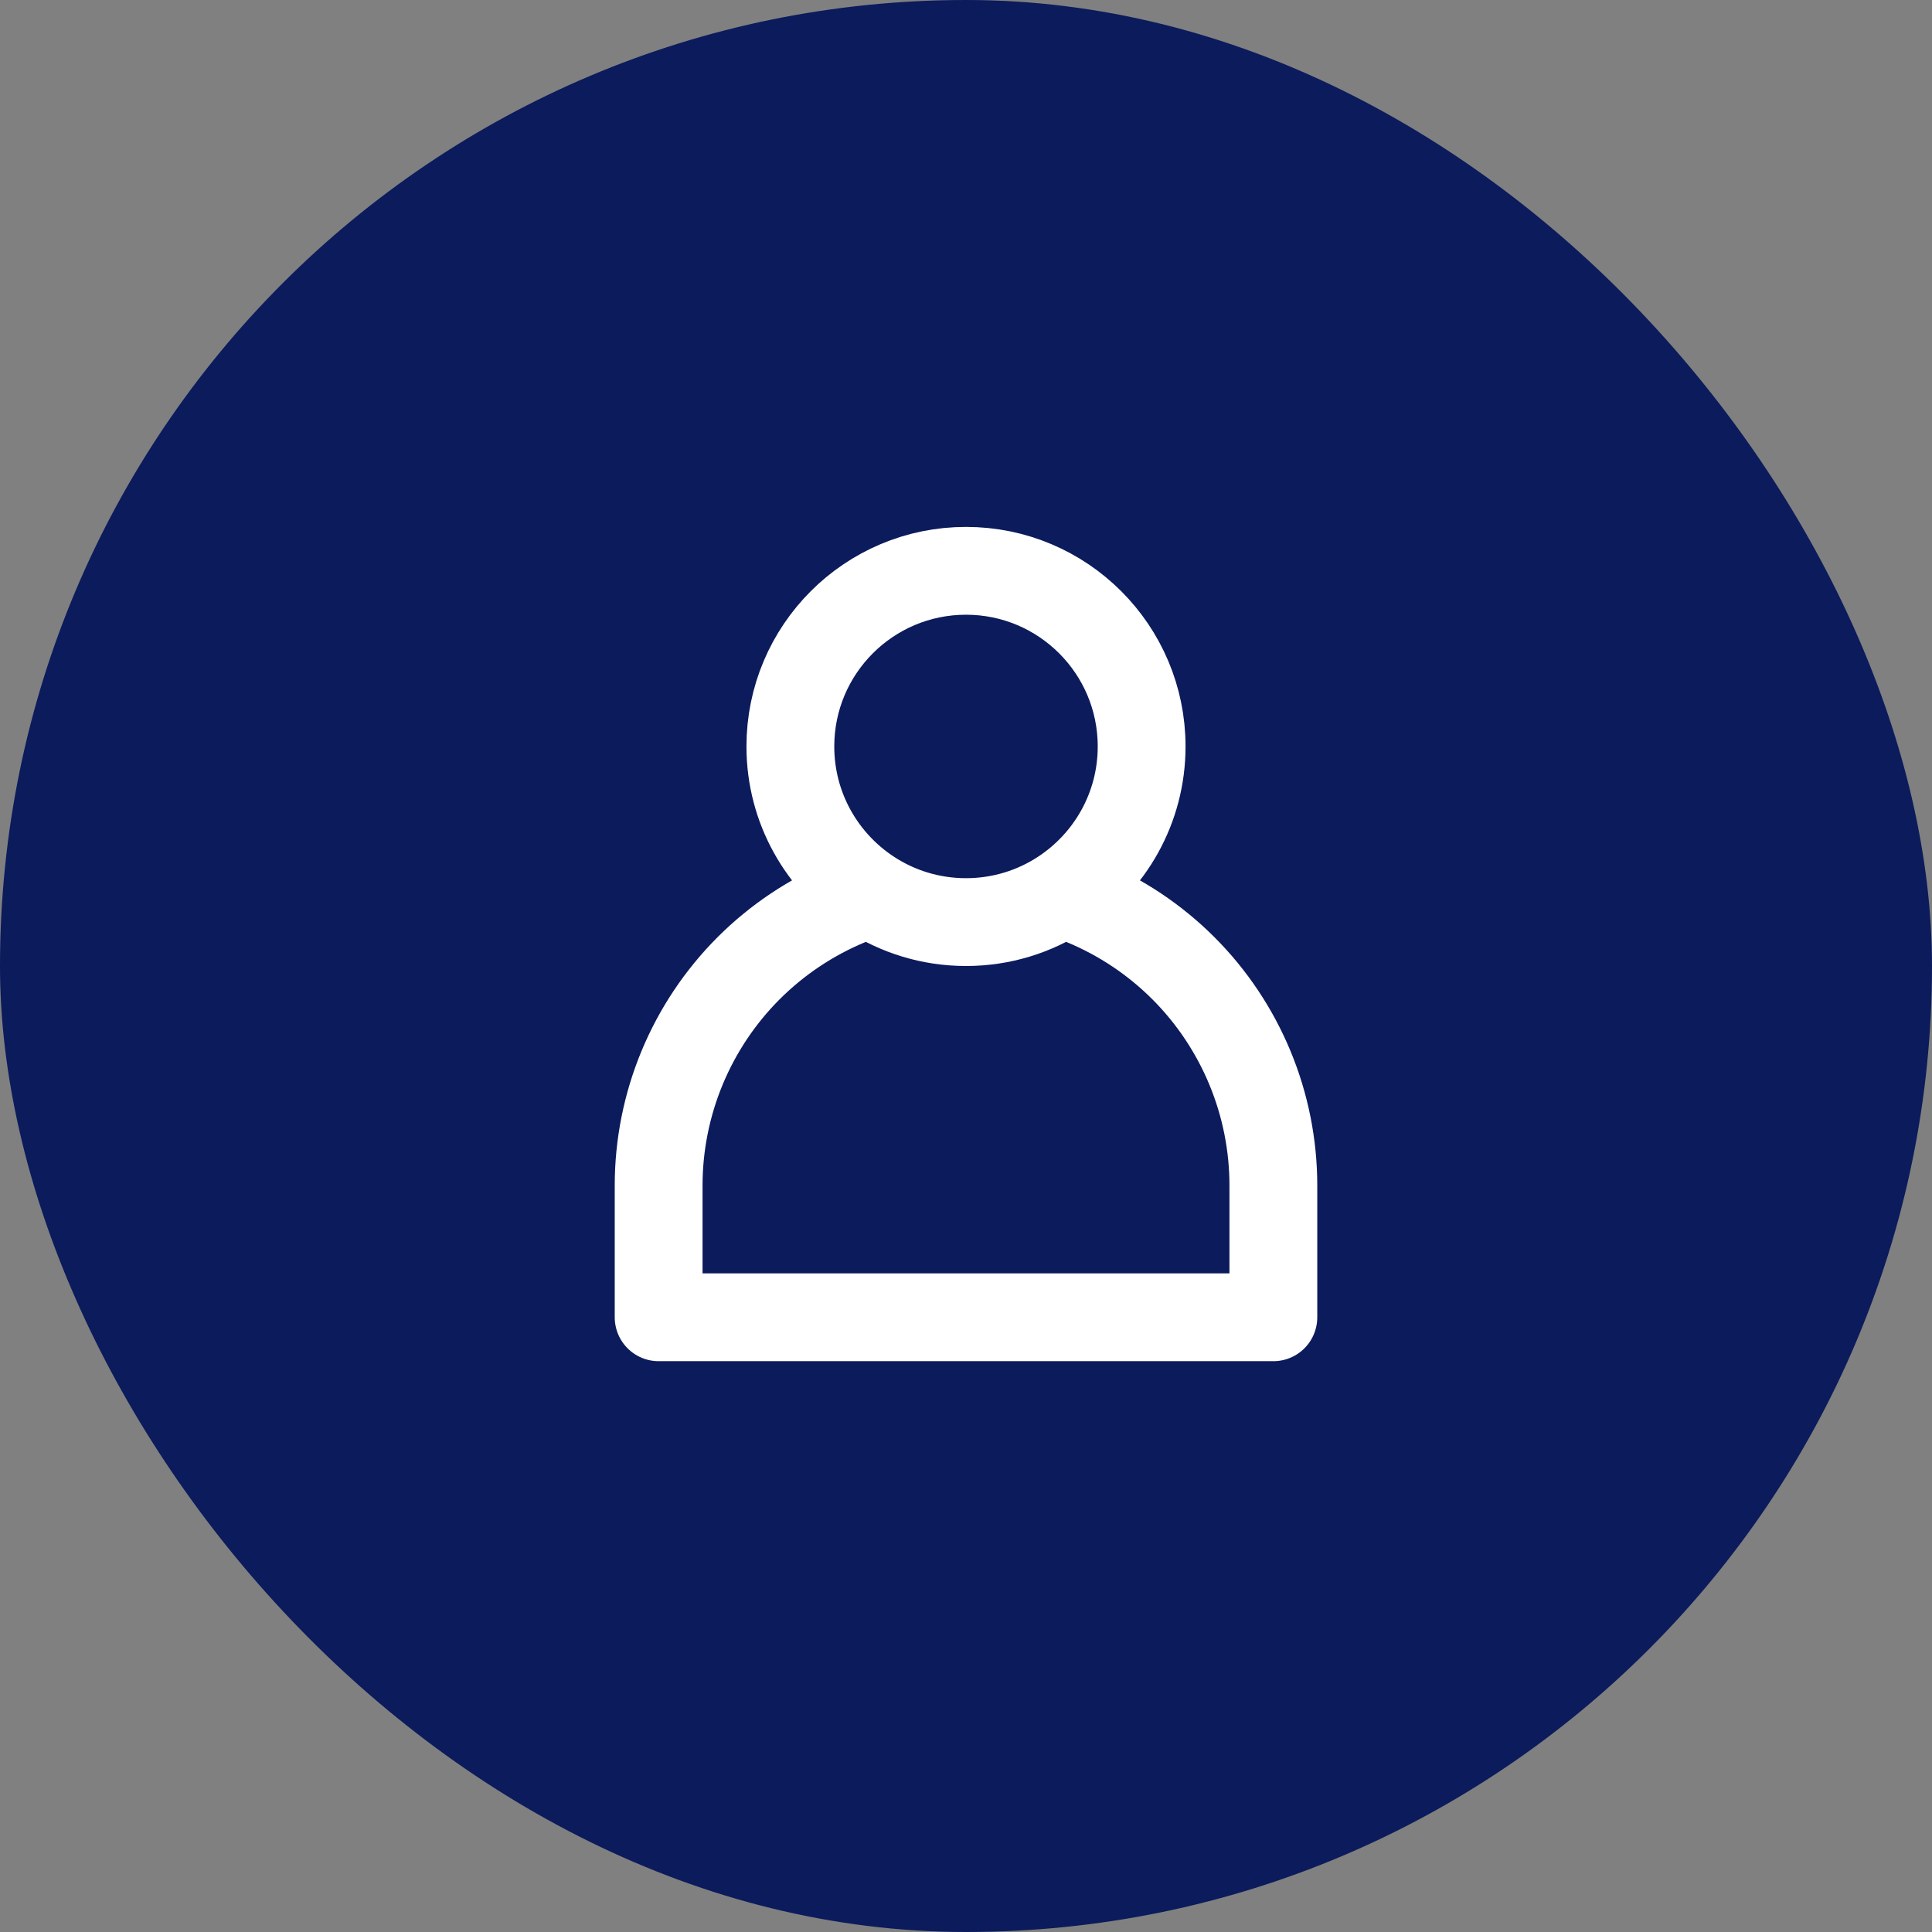
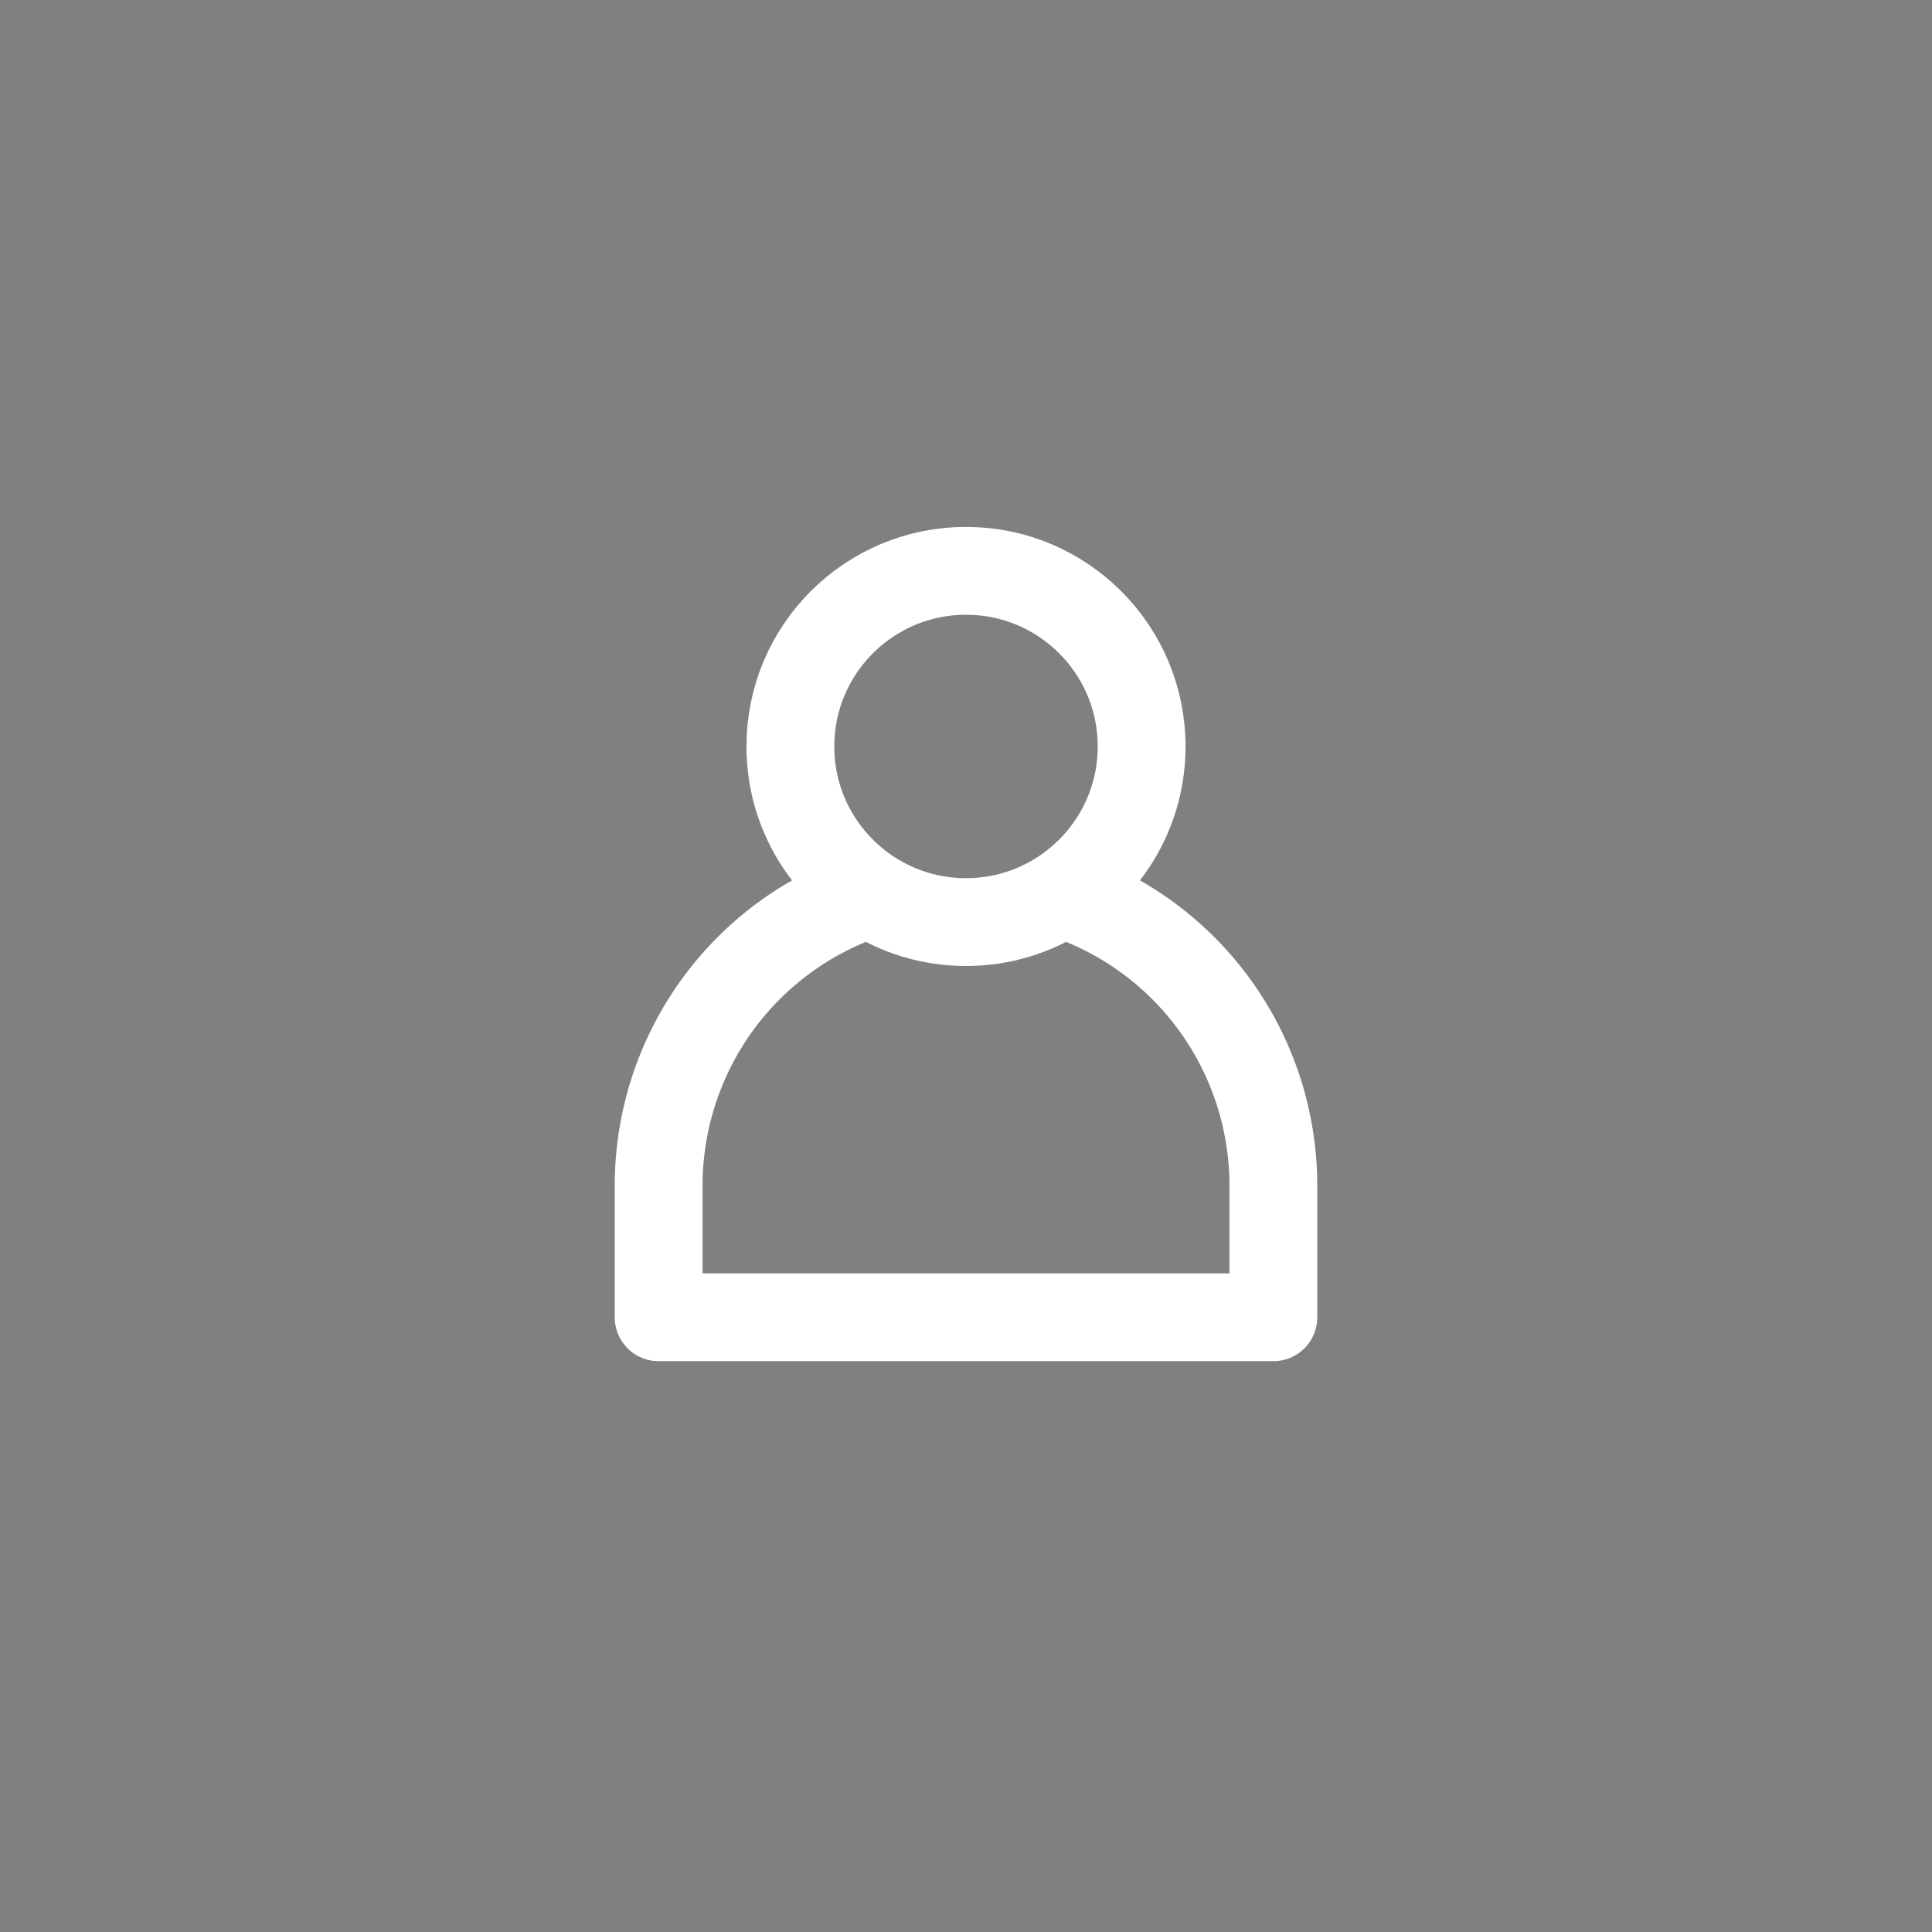
<svg xmlns="http://www.w3.org/2000/svg" width="44" height="44" viewBox="0 0 44 44" fill="none">
  <rect x="0" y="0" width="44" height="44" fill="#808080" stroke="none" />
-   <rect width="44" height="44" rx="22" fill="#0B1B5C" />
  <path d="M24.186 20.35C25.278 19.636 26 18.402 26 17C26 14.791 24.209 13 22 13C19.791 13 18 14.791 18 17C18 18.402 18.722 19.636 19.814 20.35M24.186 20.35C23.558 20.761 22.807 21 22 21C21.193 21 20.442 20.761 19.814 20.35M24.186 20.35C24.352 20.405 24.517 20.466 24.679 20.533C25.528 20.885 26.3 21.4 26.95 22.05C27.6 22.7 28.115 23.472 28.467 24.321C28.819 25.171 29 26.081 29 27V30H15V27C15 26.081 15.181 25.171 15.533 24.321C15.885 23.472 16.4 22.7 17.05 22.05C17.7 21.4 18.472 20.885 19.321 20.533C19.483 20.466 19.648 20.405 19.814 20.35" stroke="white" stroke-width="2" stroke-linecap="round" stroke-linejoin="round" />
</svg>